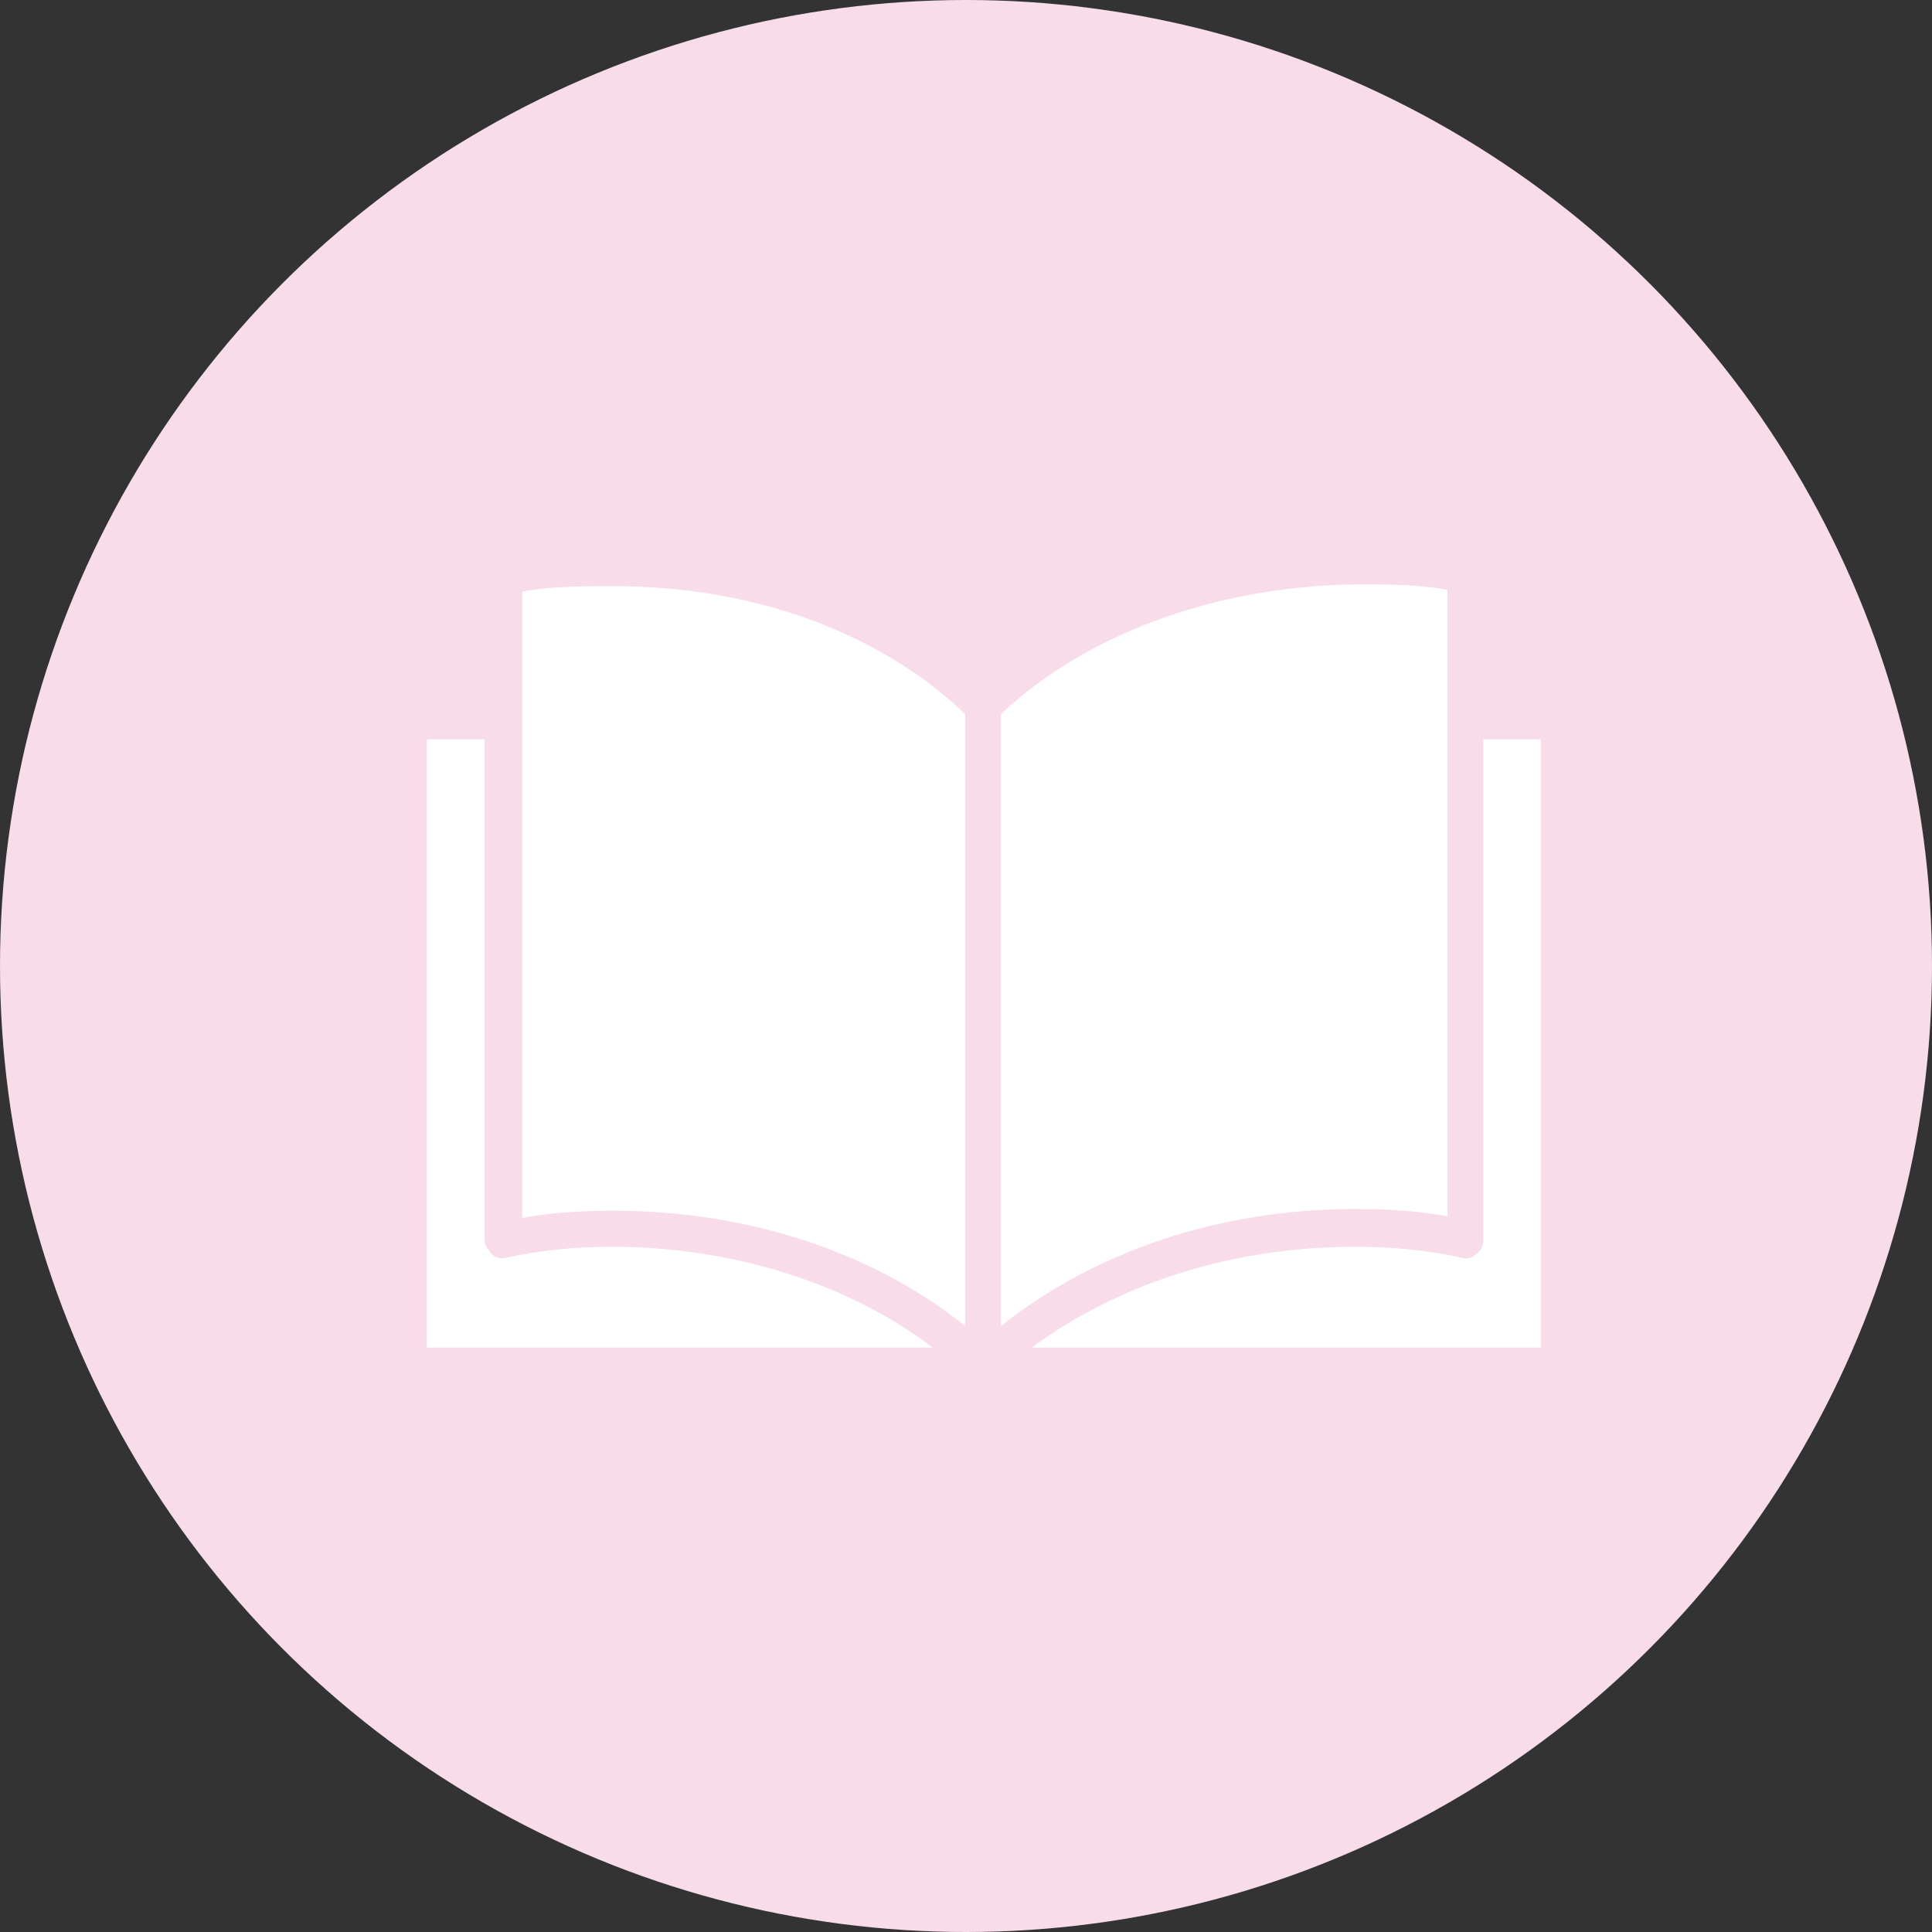
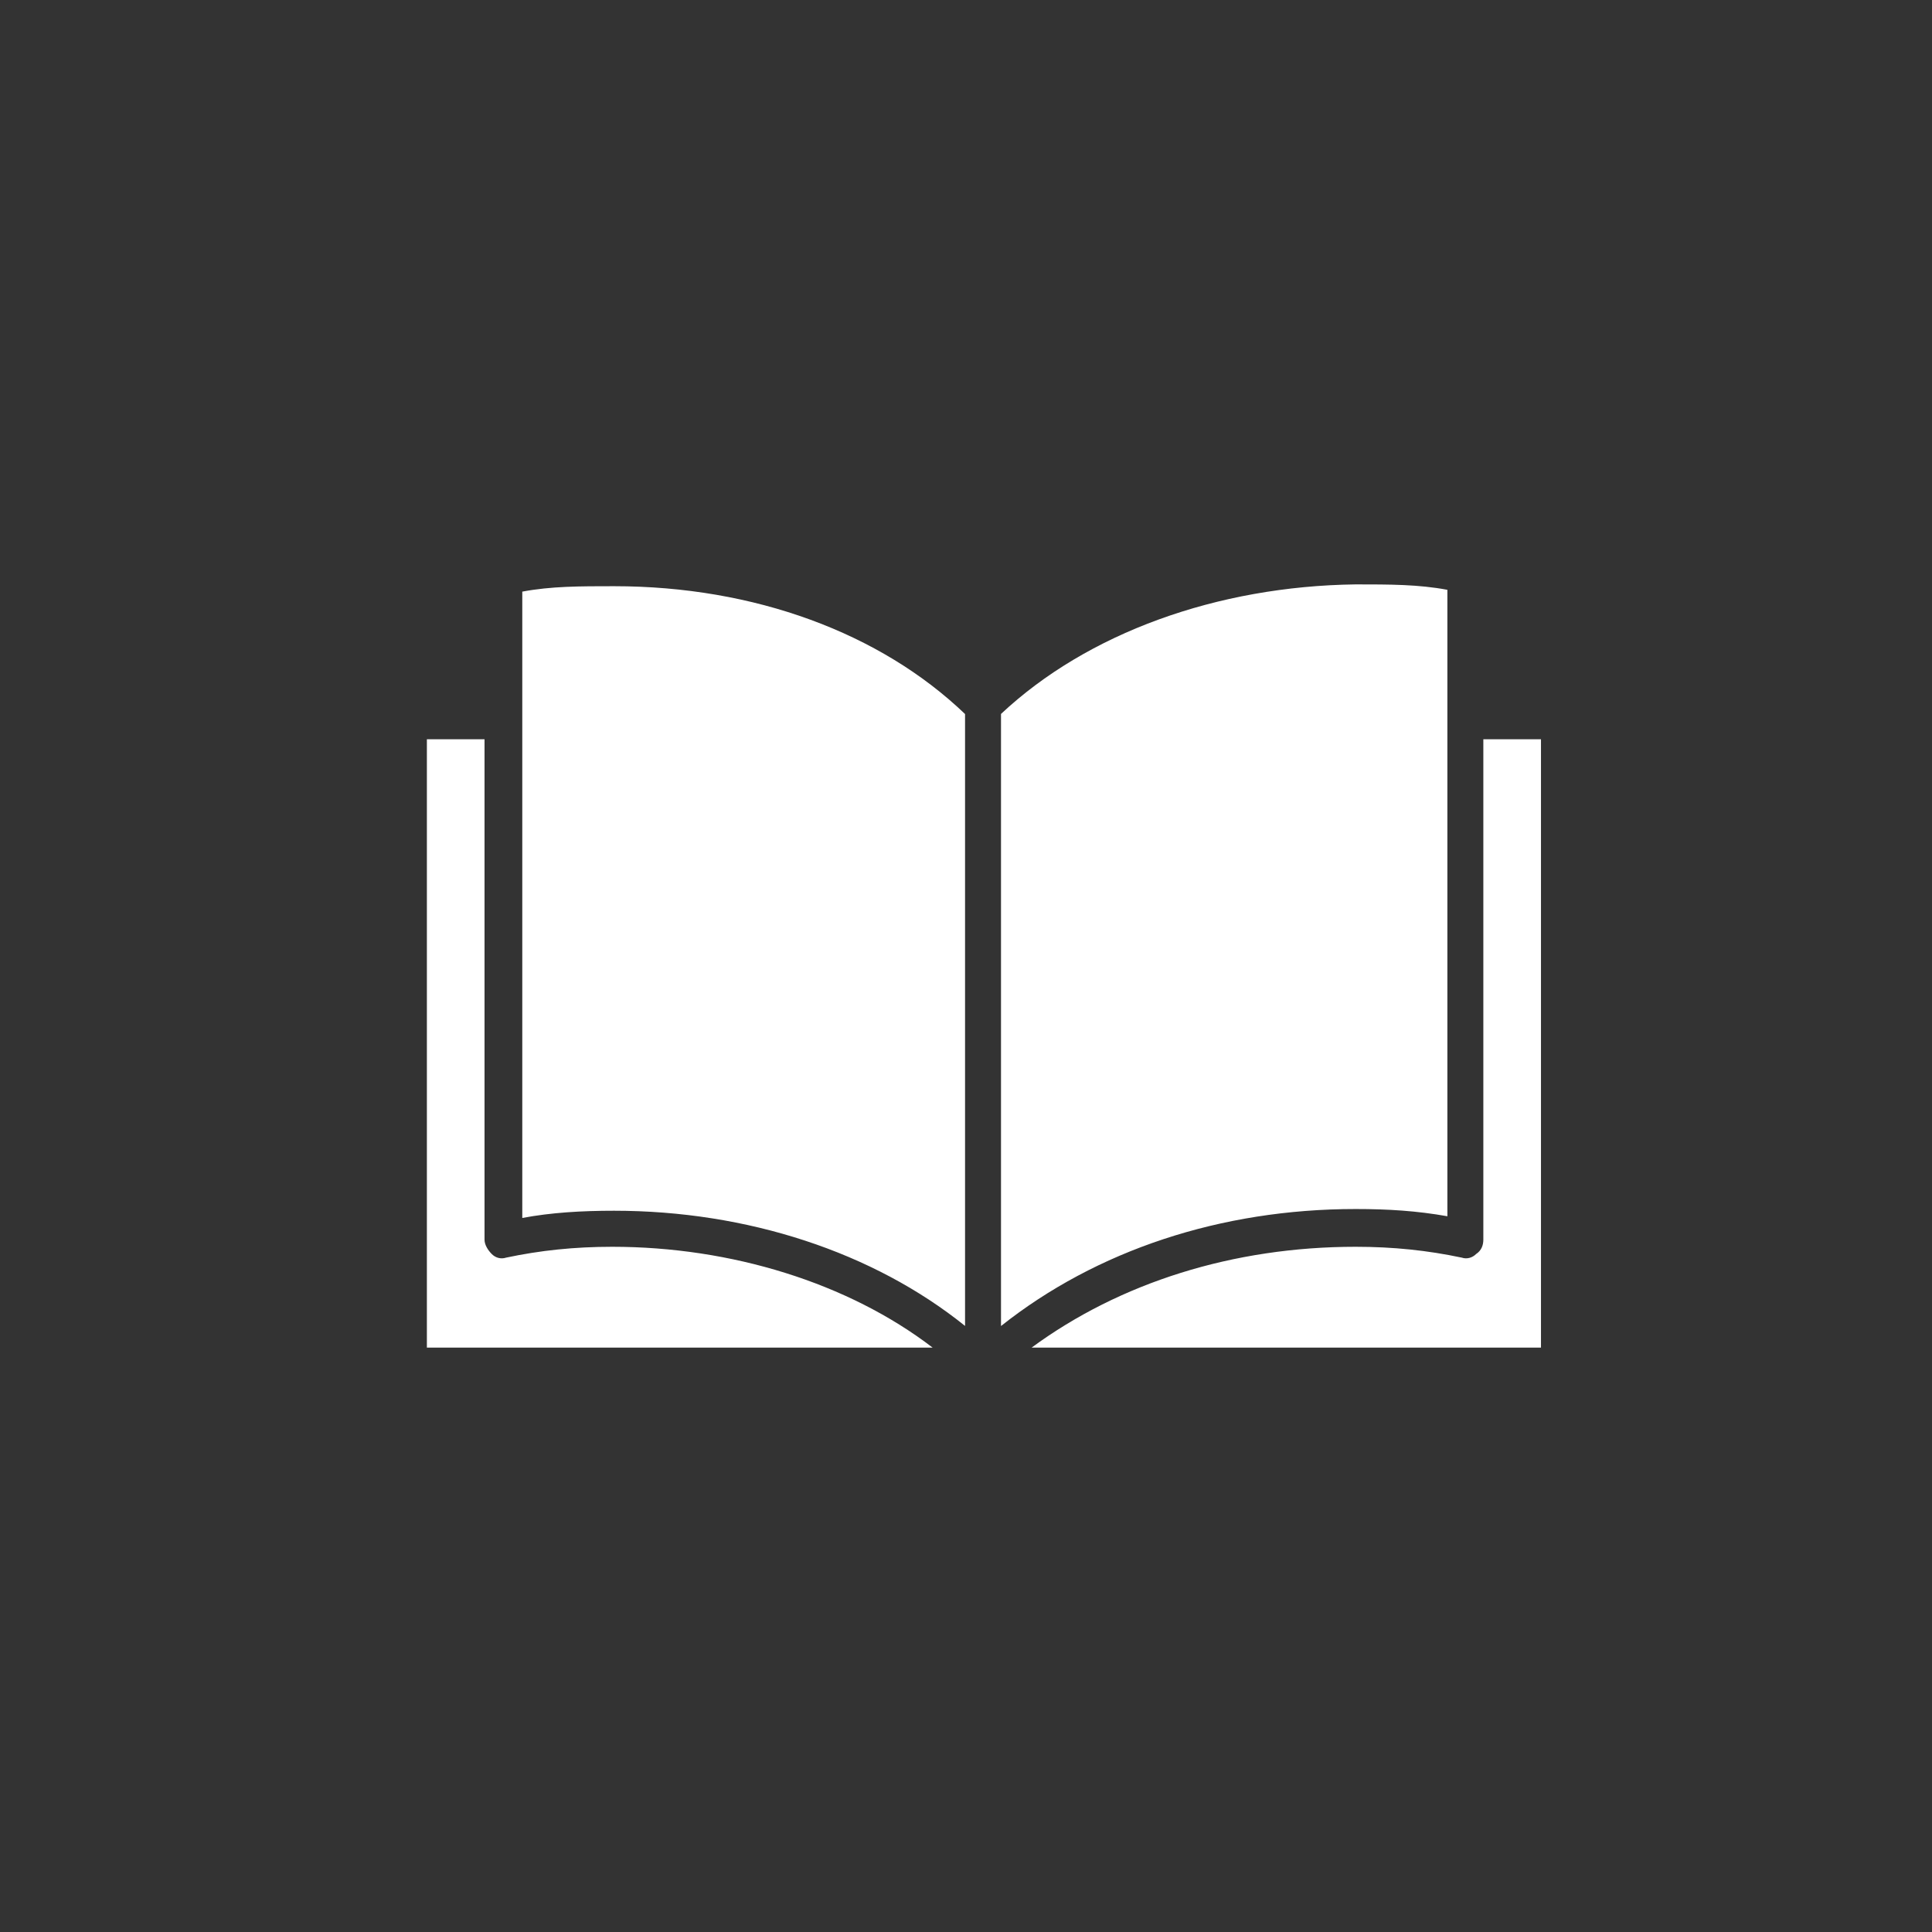
<svg xmlns="http://www.w3.org/2000/svg" id="_レイヤー_2" viewBox="0 0 203.12 203.12">
  <rect x="0" y="0" width="203.12" height="203.12" fill="#333333" stroke="none" />
  <defs>
    <style>.cls-1{fill:#fff;fill-rule:evenodd;}.cls-1,.cls-2{stroke-width:0px;}.cls-2{fill:#f8dce9;}</style>
  </defs>
  <g id="_レイヤー_1-2">
-     <circle class="cls-2" cx="101.56" cy="101.56" r="101.56" />
    <path class="cls-1" d="m105.24,75.07v64.34c10.03-7.95,23.09-12.3,37.28-12.3,3.41,0,6.43.19,9.65.76V62.01c-3.03-.57-6.06-.57-9.65-.57-14.57.19-28.2,5.11-37.28,13.62h0Zm37.28,56.01c-12.87,0-24.79,3.78-34.06,10.6h53.55v-63.96h-6.06v52.61c0,.57-.19,1.14-.76,1.51-.38.38-.95.57-1.51.38-3.6-.76-7.19-1.14-11.16-1.14h0Zm-44.47,10.6c-8.89-6.81-21.19-10.6-33.68-10.6-3.97,0-7.57.38-11.16,1.14-.57.19-1.14,0-1.51-.38-.38-.38-.76-.95-.76-1.51v-52.61h-6.06s0,63.96,0,63.96h53.17Zm3.41-2.27v-64.34c-8.89-8.52-22.14-13.44-36.9-13.44-3.6,0-6.62,0-9.65.57v65.85c3.03-.57,6.24-.76,9.65-.76,14,0,27.25,4.35,36.9,12.11h0Z" />
  </g>
</svg>